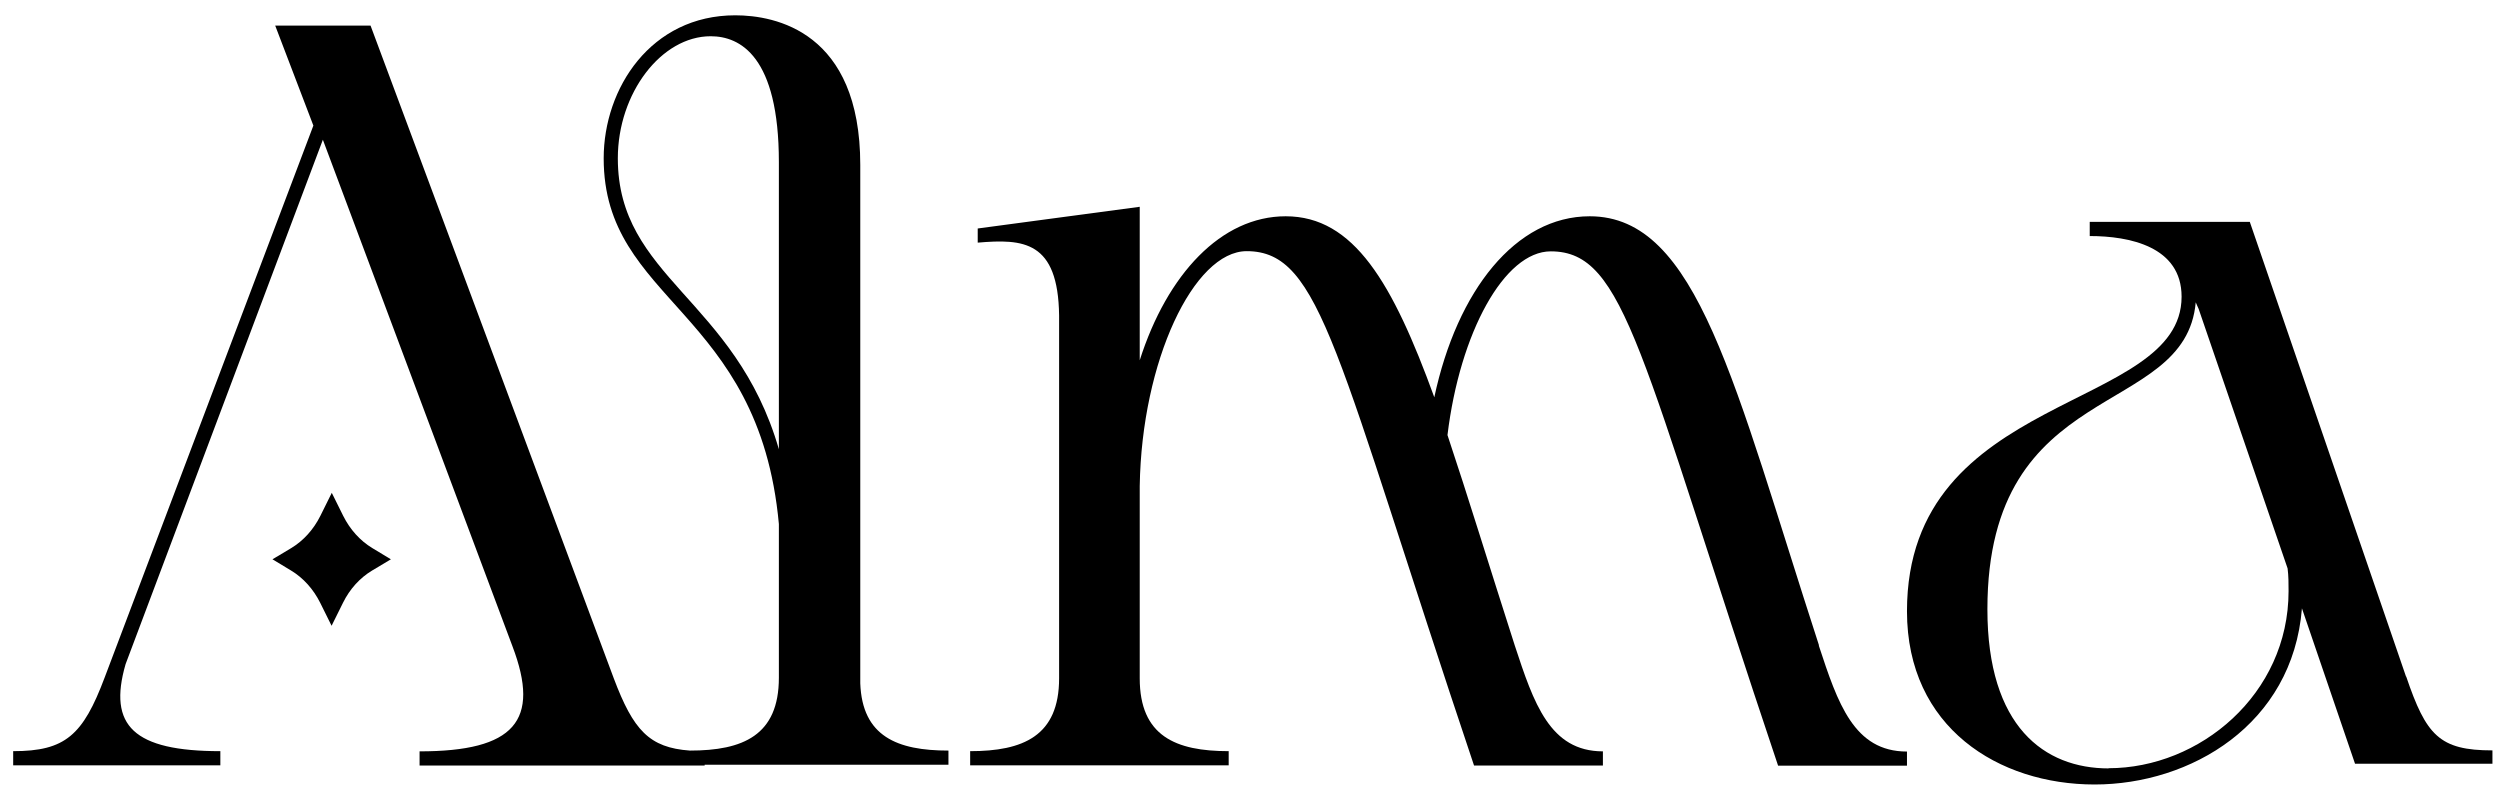
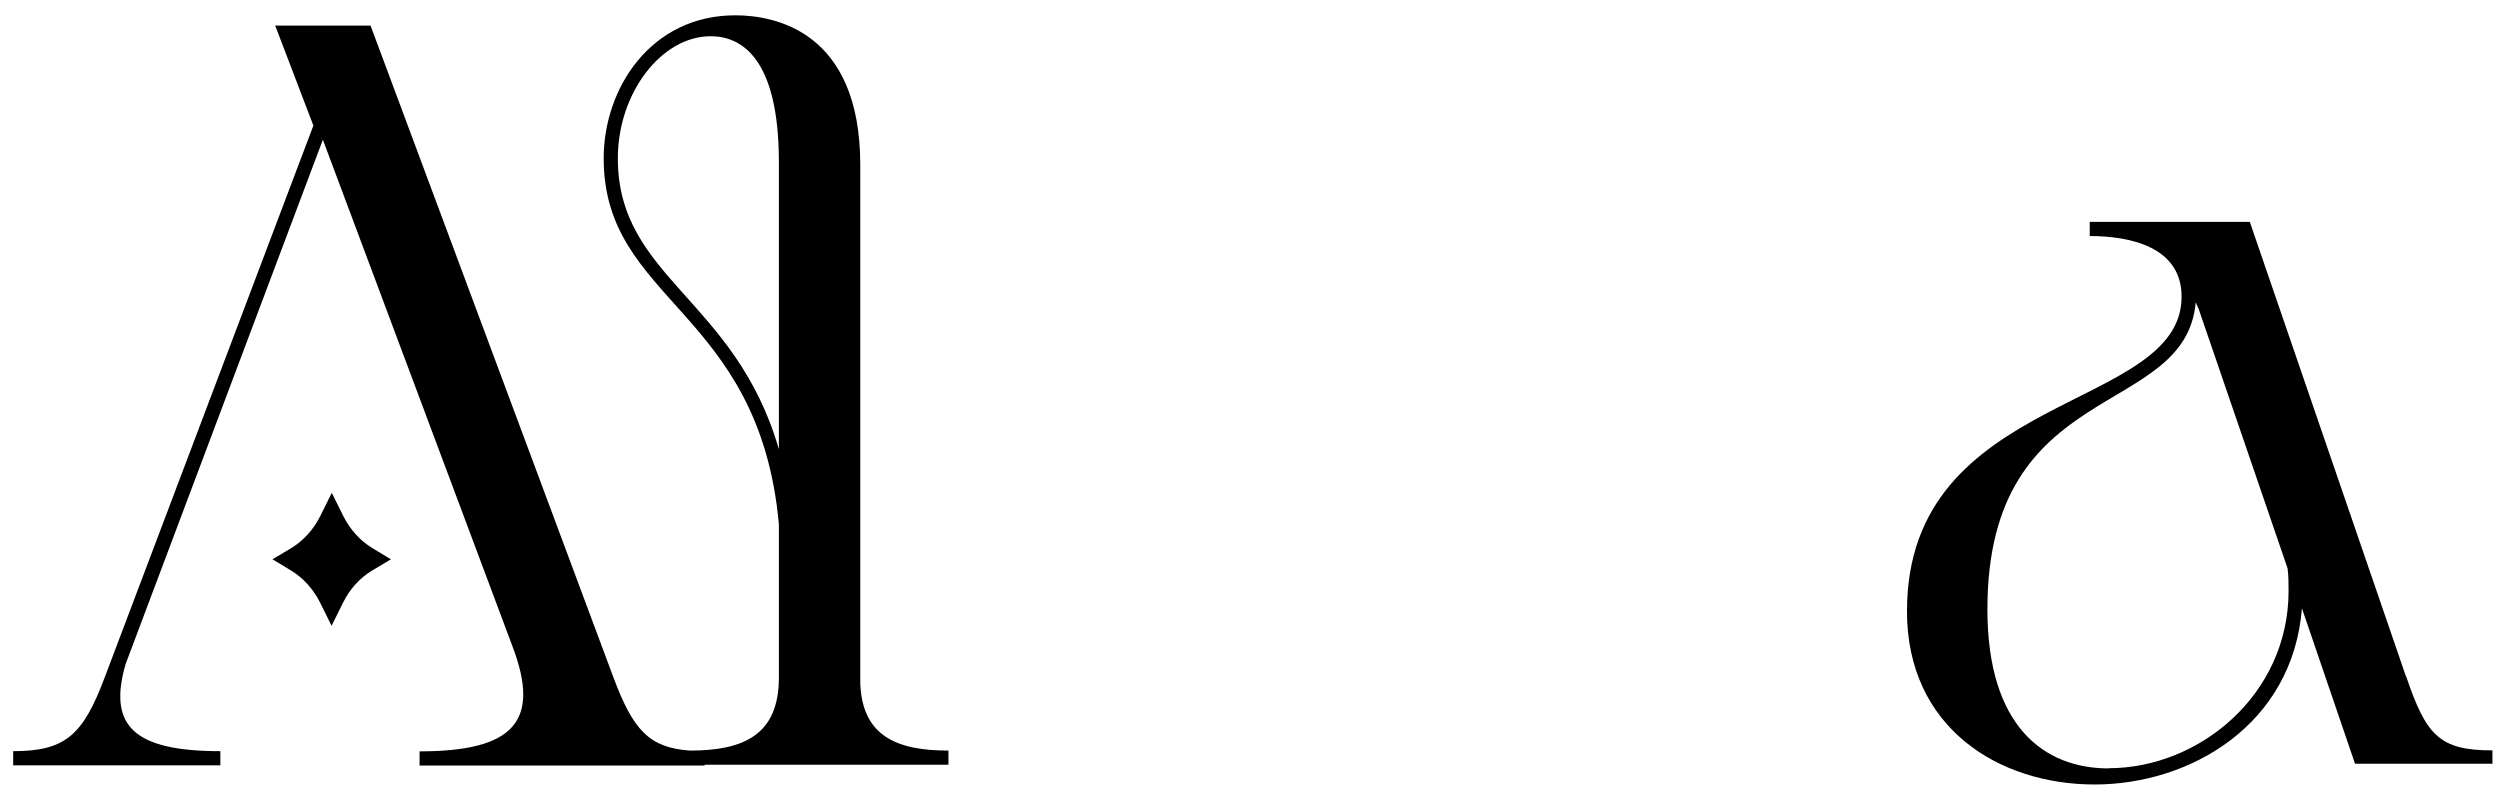
<svg xmlns="http://www.w3.org/2000/svg" fill="none" viewBox="0 0 129 41" height="41" width="129">
  <path fill="black" d="M17.71 26.62L17.12 25.43L16.53 26.62C16.18 27.32 15.66 27.9 15.03 28.28L14.06 28.86L15.02 29.44C15.65 29.82 16.17 30.4 16.52 31.1L17.11 32.29L17.7 31.1C18.05 30.39 18.57 29.82 19.2 29.44L20.17 28.86L19.21 28.28C18.58 27.9 18.06 27.32 17.71 26.62Z" />
  <path fill="black" d="M44.39 35.26V8.51C44.39 1.62 39.99 0.79 37.94 0.79C33.59 0.79 31.15 4.55 31.15 8.17C31.15 15.6 39.17 15.94 40.19 27.04V34.97C40.19 37.95 38.33 38.73 35.6 38.73C33.5 38.58 32.68 37.68 31.67 35L19.12 1.32H14.2L16.17 6.48L5.4 34.96C4.28 37.94 3.37 38.76 0.68 38.76V39.49H11.37V38.76C6.9 38.76 5.56 37.45 6.48 34.27L16.66 7.21L26.44 33.34C27.91 37.2 26.54 38.77 21.65 38.77V39.5H36.36V39.46H48.94V38.73C46.3 38.73 44.49 38 44.39 35.26ZM40.19 23.18C37.94 15.41 31.88 14.33 31.88 8.17C31.88 4.8 34.13 1.87 36.67 1.87C38.19 1.87 40.19 2.9 40.19 8.37V23.18Z" />
-   <path fill="black" d="M93.86 33.3C89.46 19.76 87.6 11.16 82.03 11.16C78.22 11.16 75.19 14.97 74.01 20.5C71.86 14.59 69.86 11.16 66.34 11.16C63.02 11.16 60.23 14.14 58.81 18.59V10.67L50.45 11.79V12.52C52.8 12.32 54.6 12.42 54.65 16.28V35C54.65 37.98 52.79 38.76 50.06 38.76V39.49H63.4V38.76C60.66 38.76 58.81 37.98 58.81 35V25.08C58.91 18.63 61.6 12.96 64.33 12.96C68.19 12.96 68.92 18.24 76.06 39.5H82.71V38.77C79.97 38.77 79.14 36.28 78.16 33.3C76.84 29.19 75.72 25.53 74.69 22.45C75.33 17.17 77.62 12.97 80.02 12.97C83.88 12.97 84.61 18.25 91.75 39.51H98.4V38.78C95.66 38.78 94.83 36.29 93.85 33.31L93.86 33.3Z" />
  <path fill="black" d="M124.15 34.91L116.09 11.45H107.83V12.18C109.88 12.18 112.57 12.72 112.57 15.31C112.57 21.27 98.4 20.15 98.4 31.54C98.4 37.55 103.14 40.48 108.08 40.48C113.02 40.48 118.3 37.4 118.78 31.39L121.52 39.41H128.61V38.72C125.87 38.72 125.19 37.94 124.16 34.91H124.15ZM108.81 39.65C105.49 39.65 102.55 37.5 102.55 31.44C102.55 19.42 112.76 21.66 113.3 15.6C113.35 15.7 113.4 15.85 113.45 15.94L118.04 29.33C118.09 29.72 118.09 30.11 118.09 30.5C118.09 35.83 113.5 39.64 108.8 39.64L108.81 39.65Z" />
</svg>